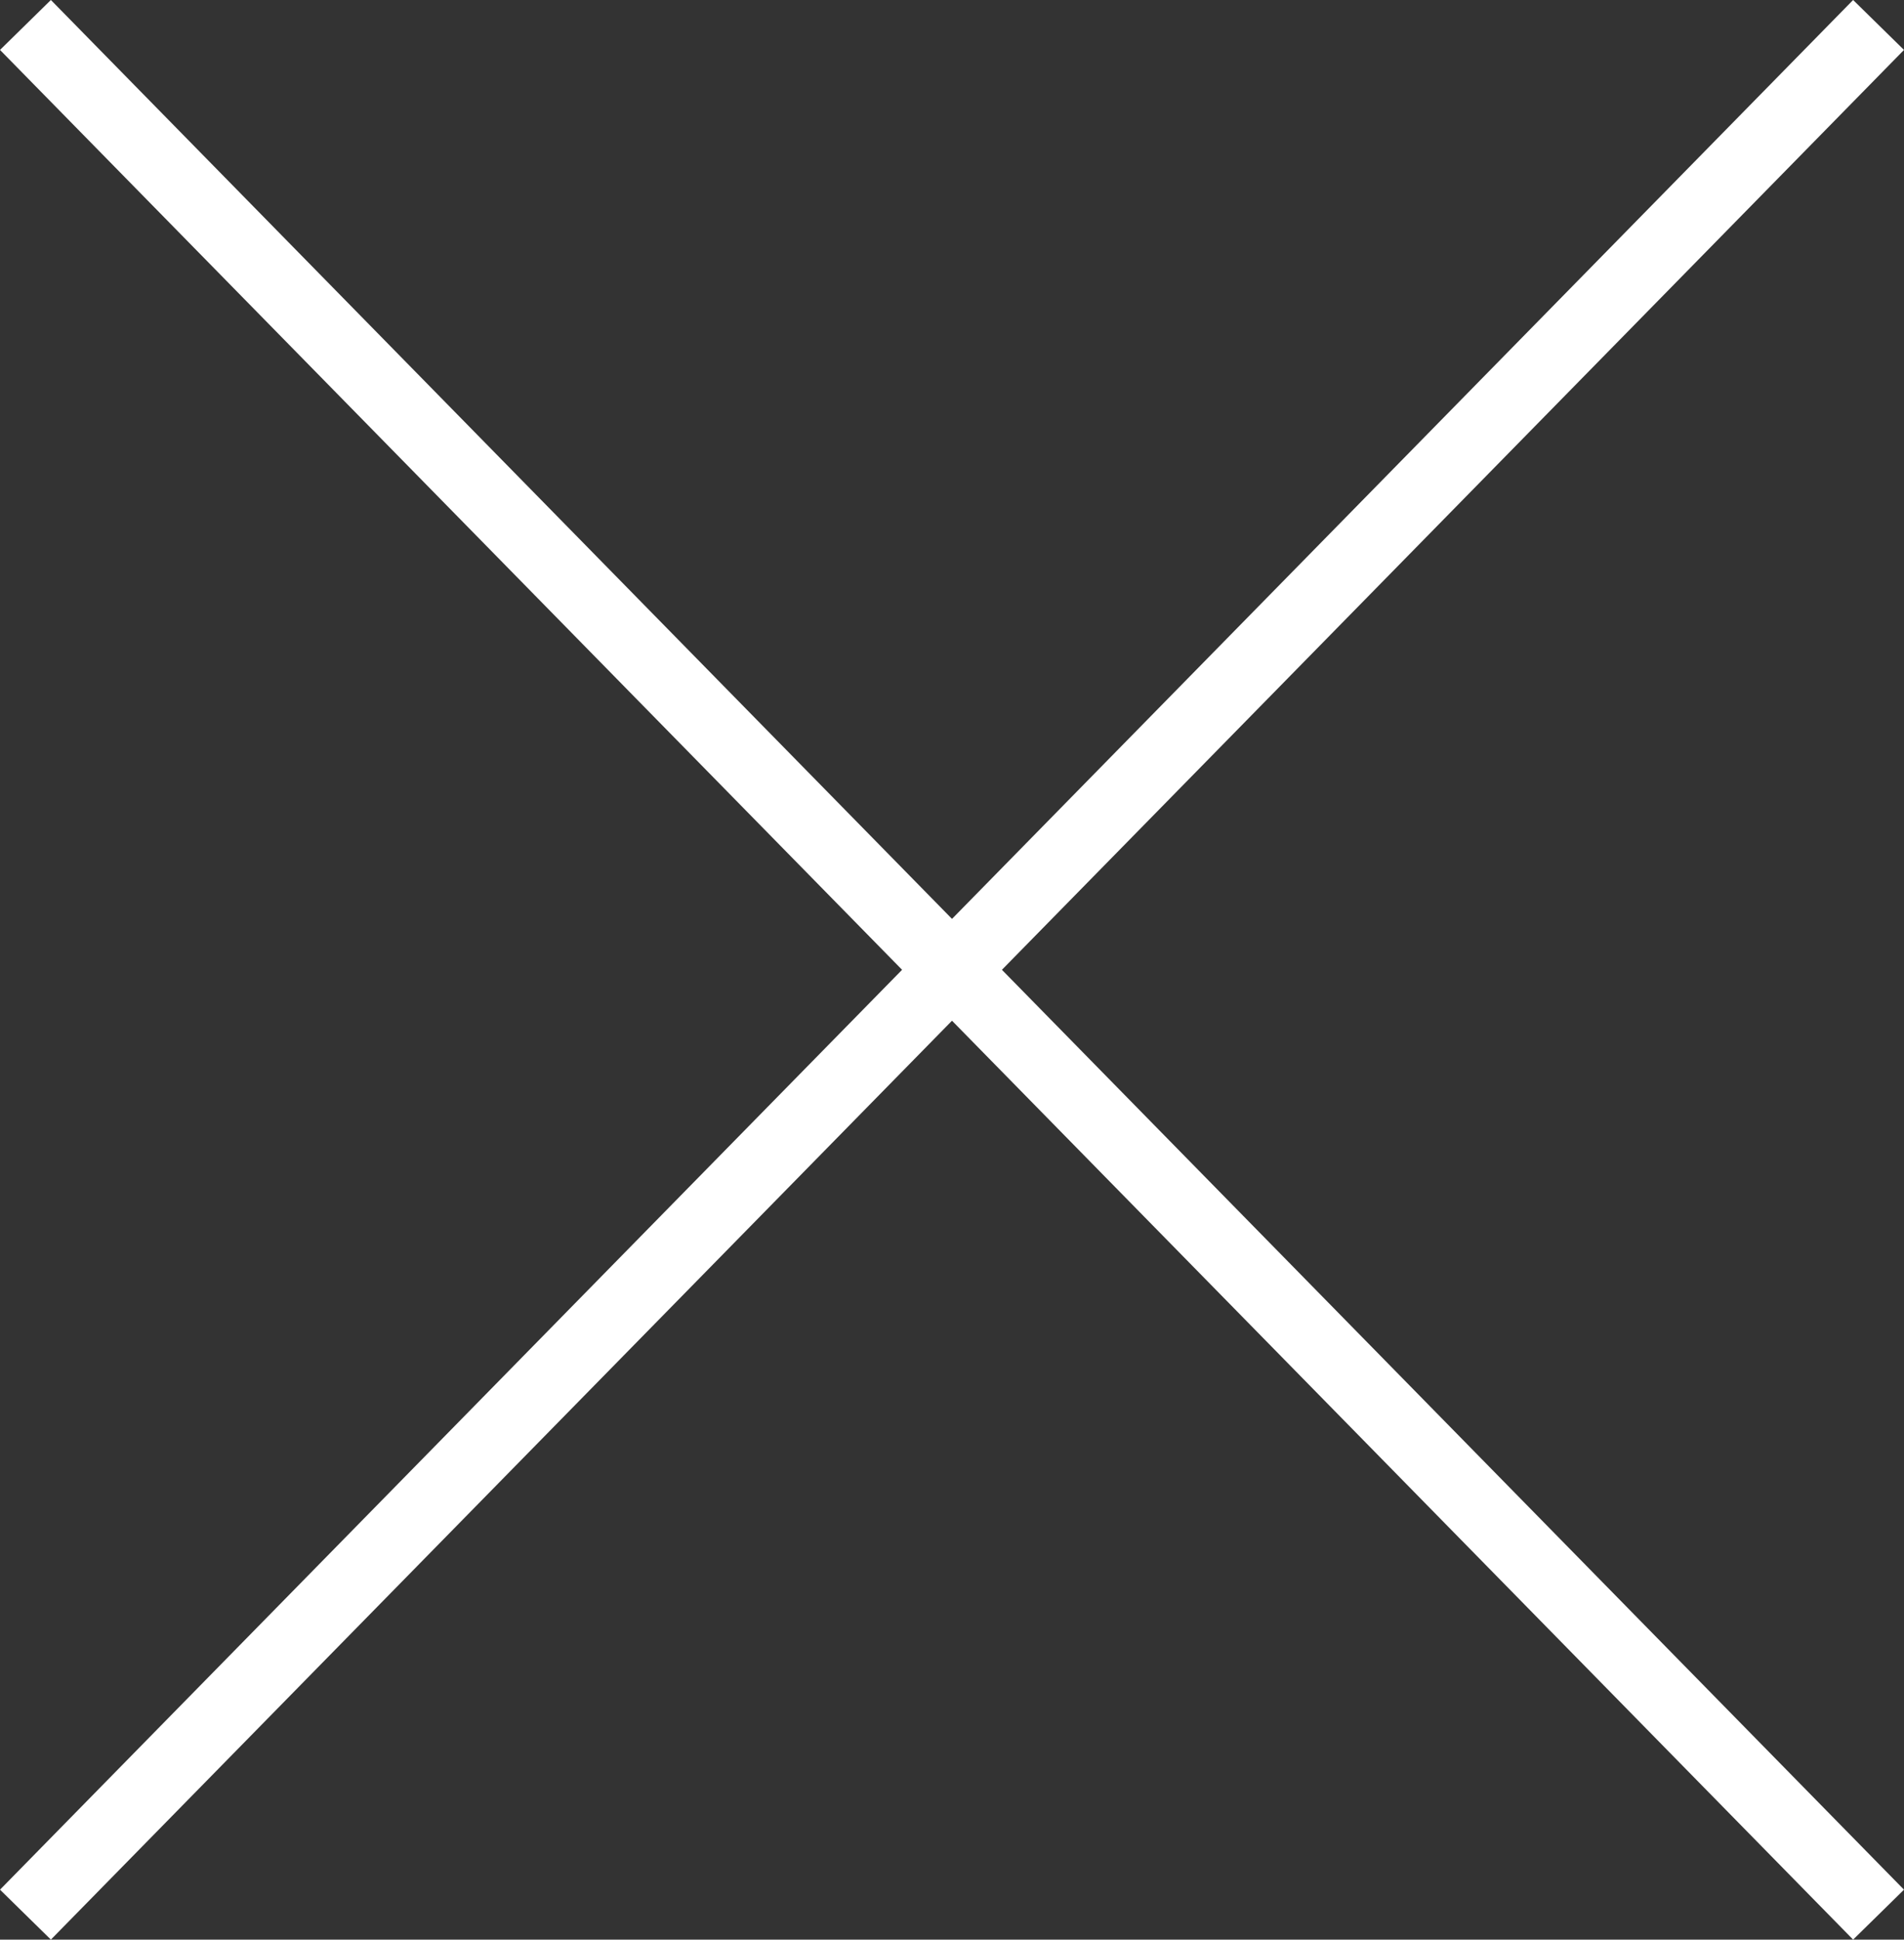
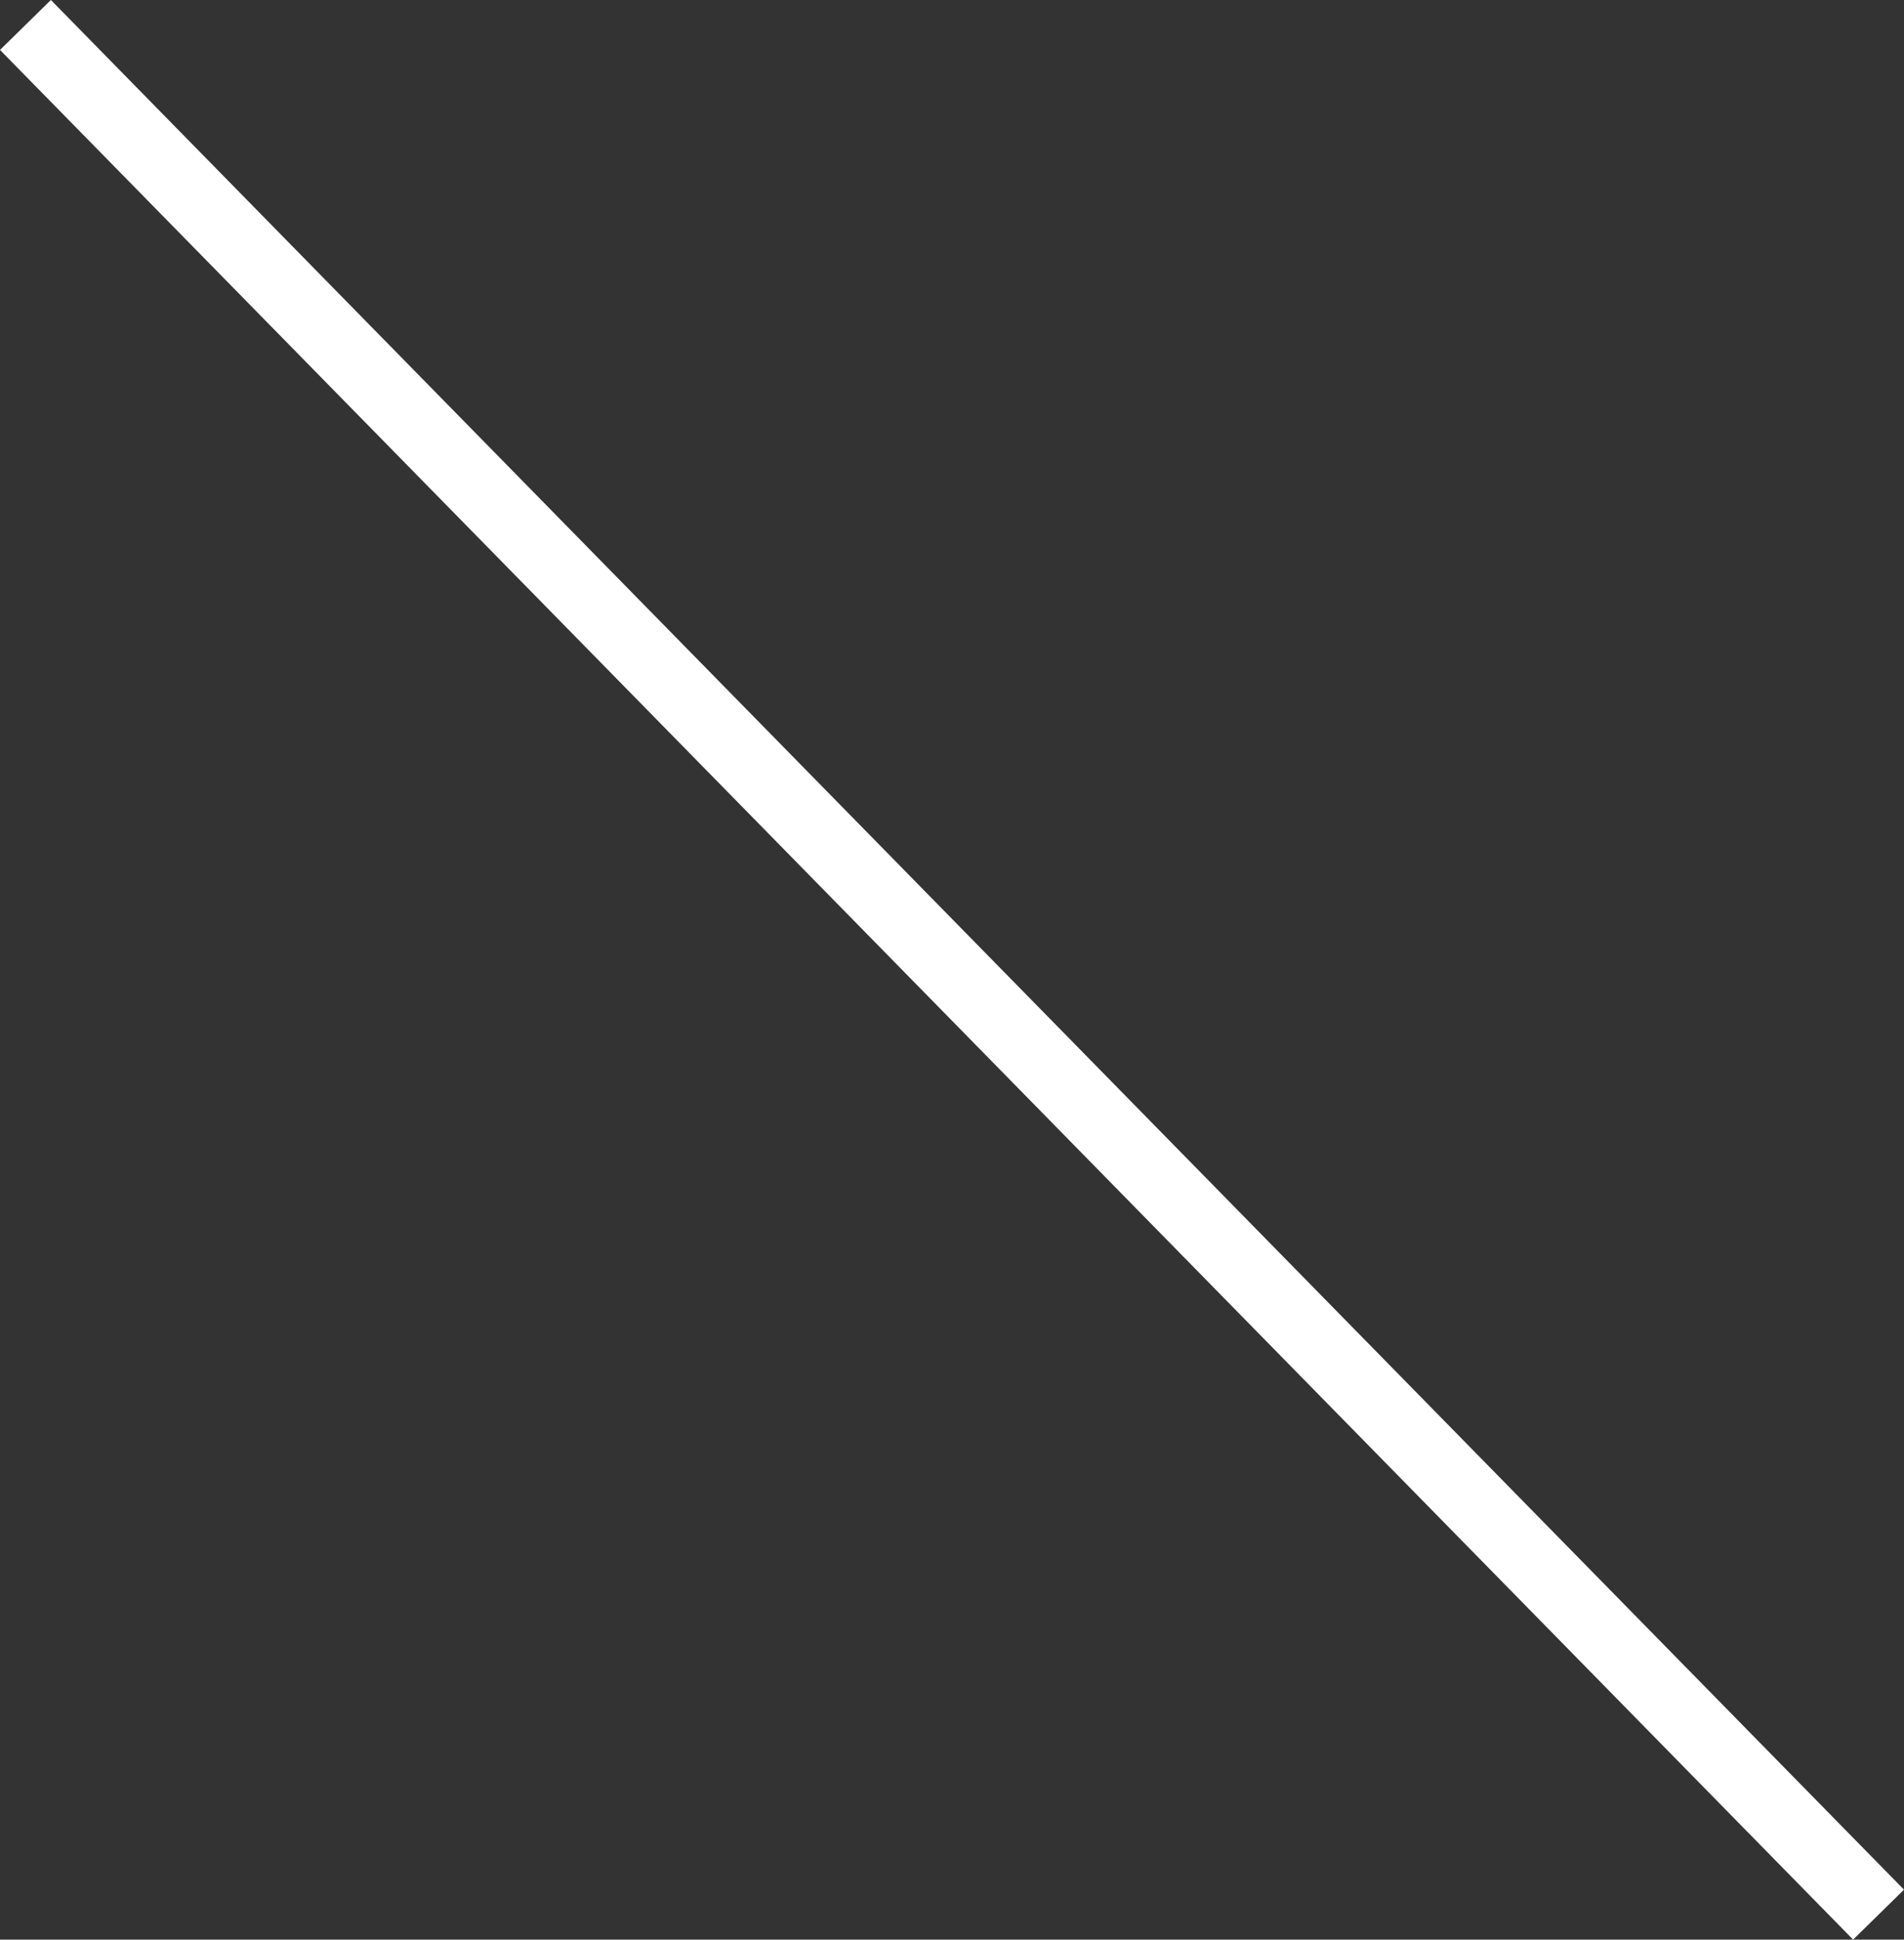
<svg xmlns="http://www.w3.org/2000/svg" width="53.428" height="54.401" viewBox="0 0 53.428 54.401">
  <rect x="0" y="0" width="53.428" height="54.401" fill="#333333" stroke="none" />
  <g transform="translate(-972.786 -46.8)">
-     <line x1="52" y2="53" transform="translate(973.5 47.5)" fill="none" stroke="#ffffff" stroke-width="2" />
    <line x2="52" y2="53" transform="translate(973.5 47.5)" fill="none" stroke="#ffffff" stroke-width="2" />
  </g>
</svg>